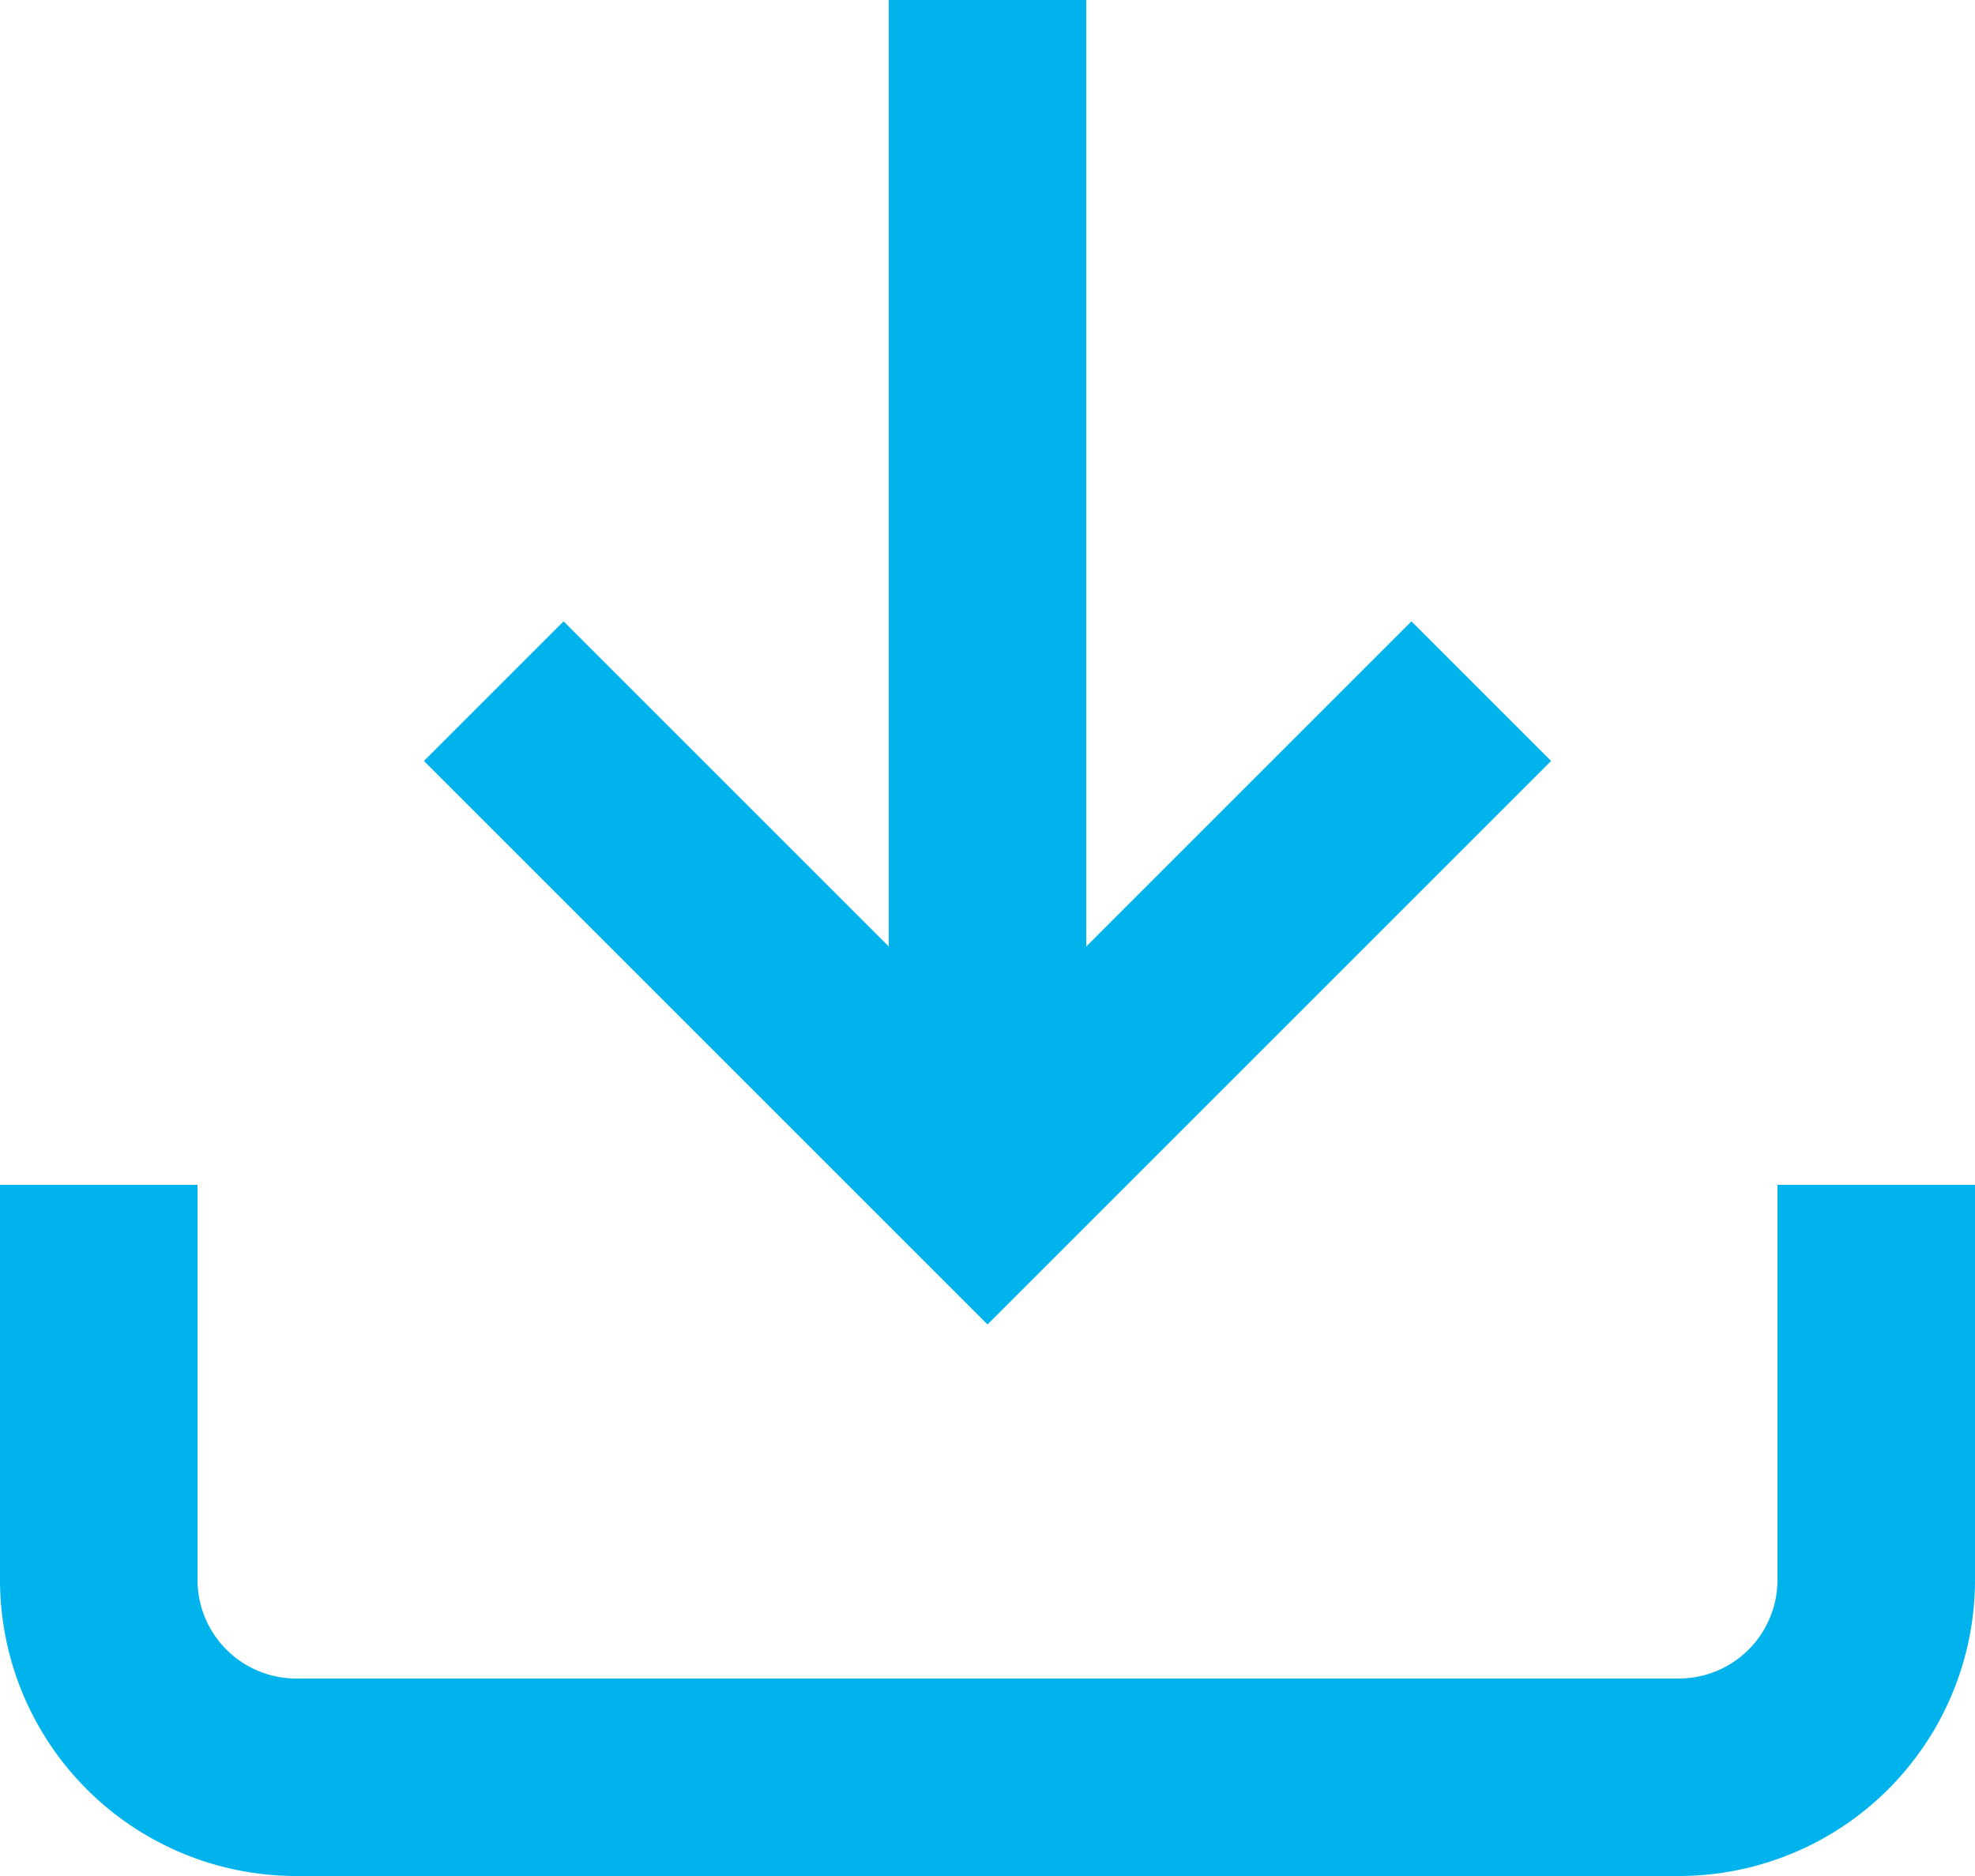
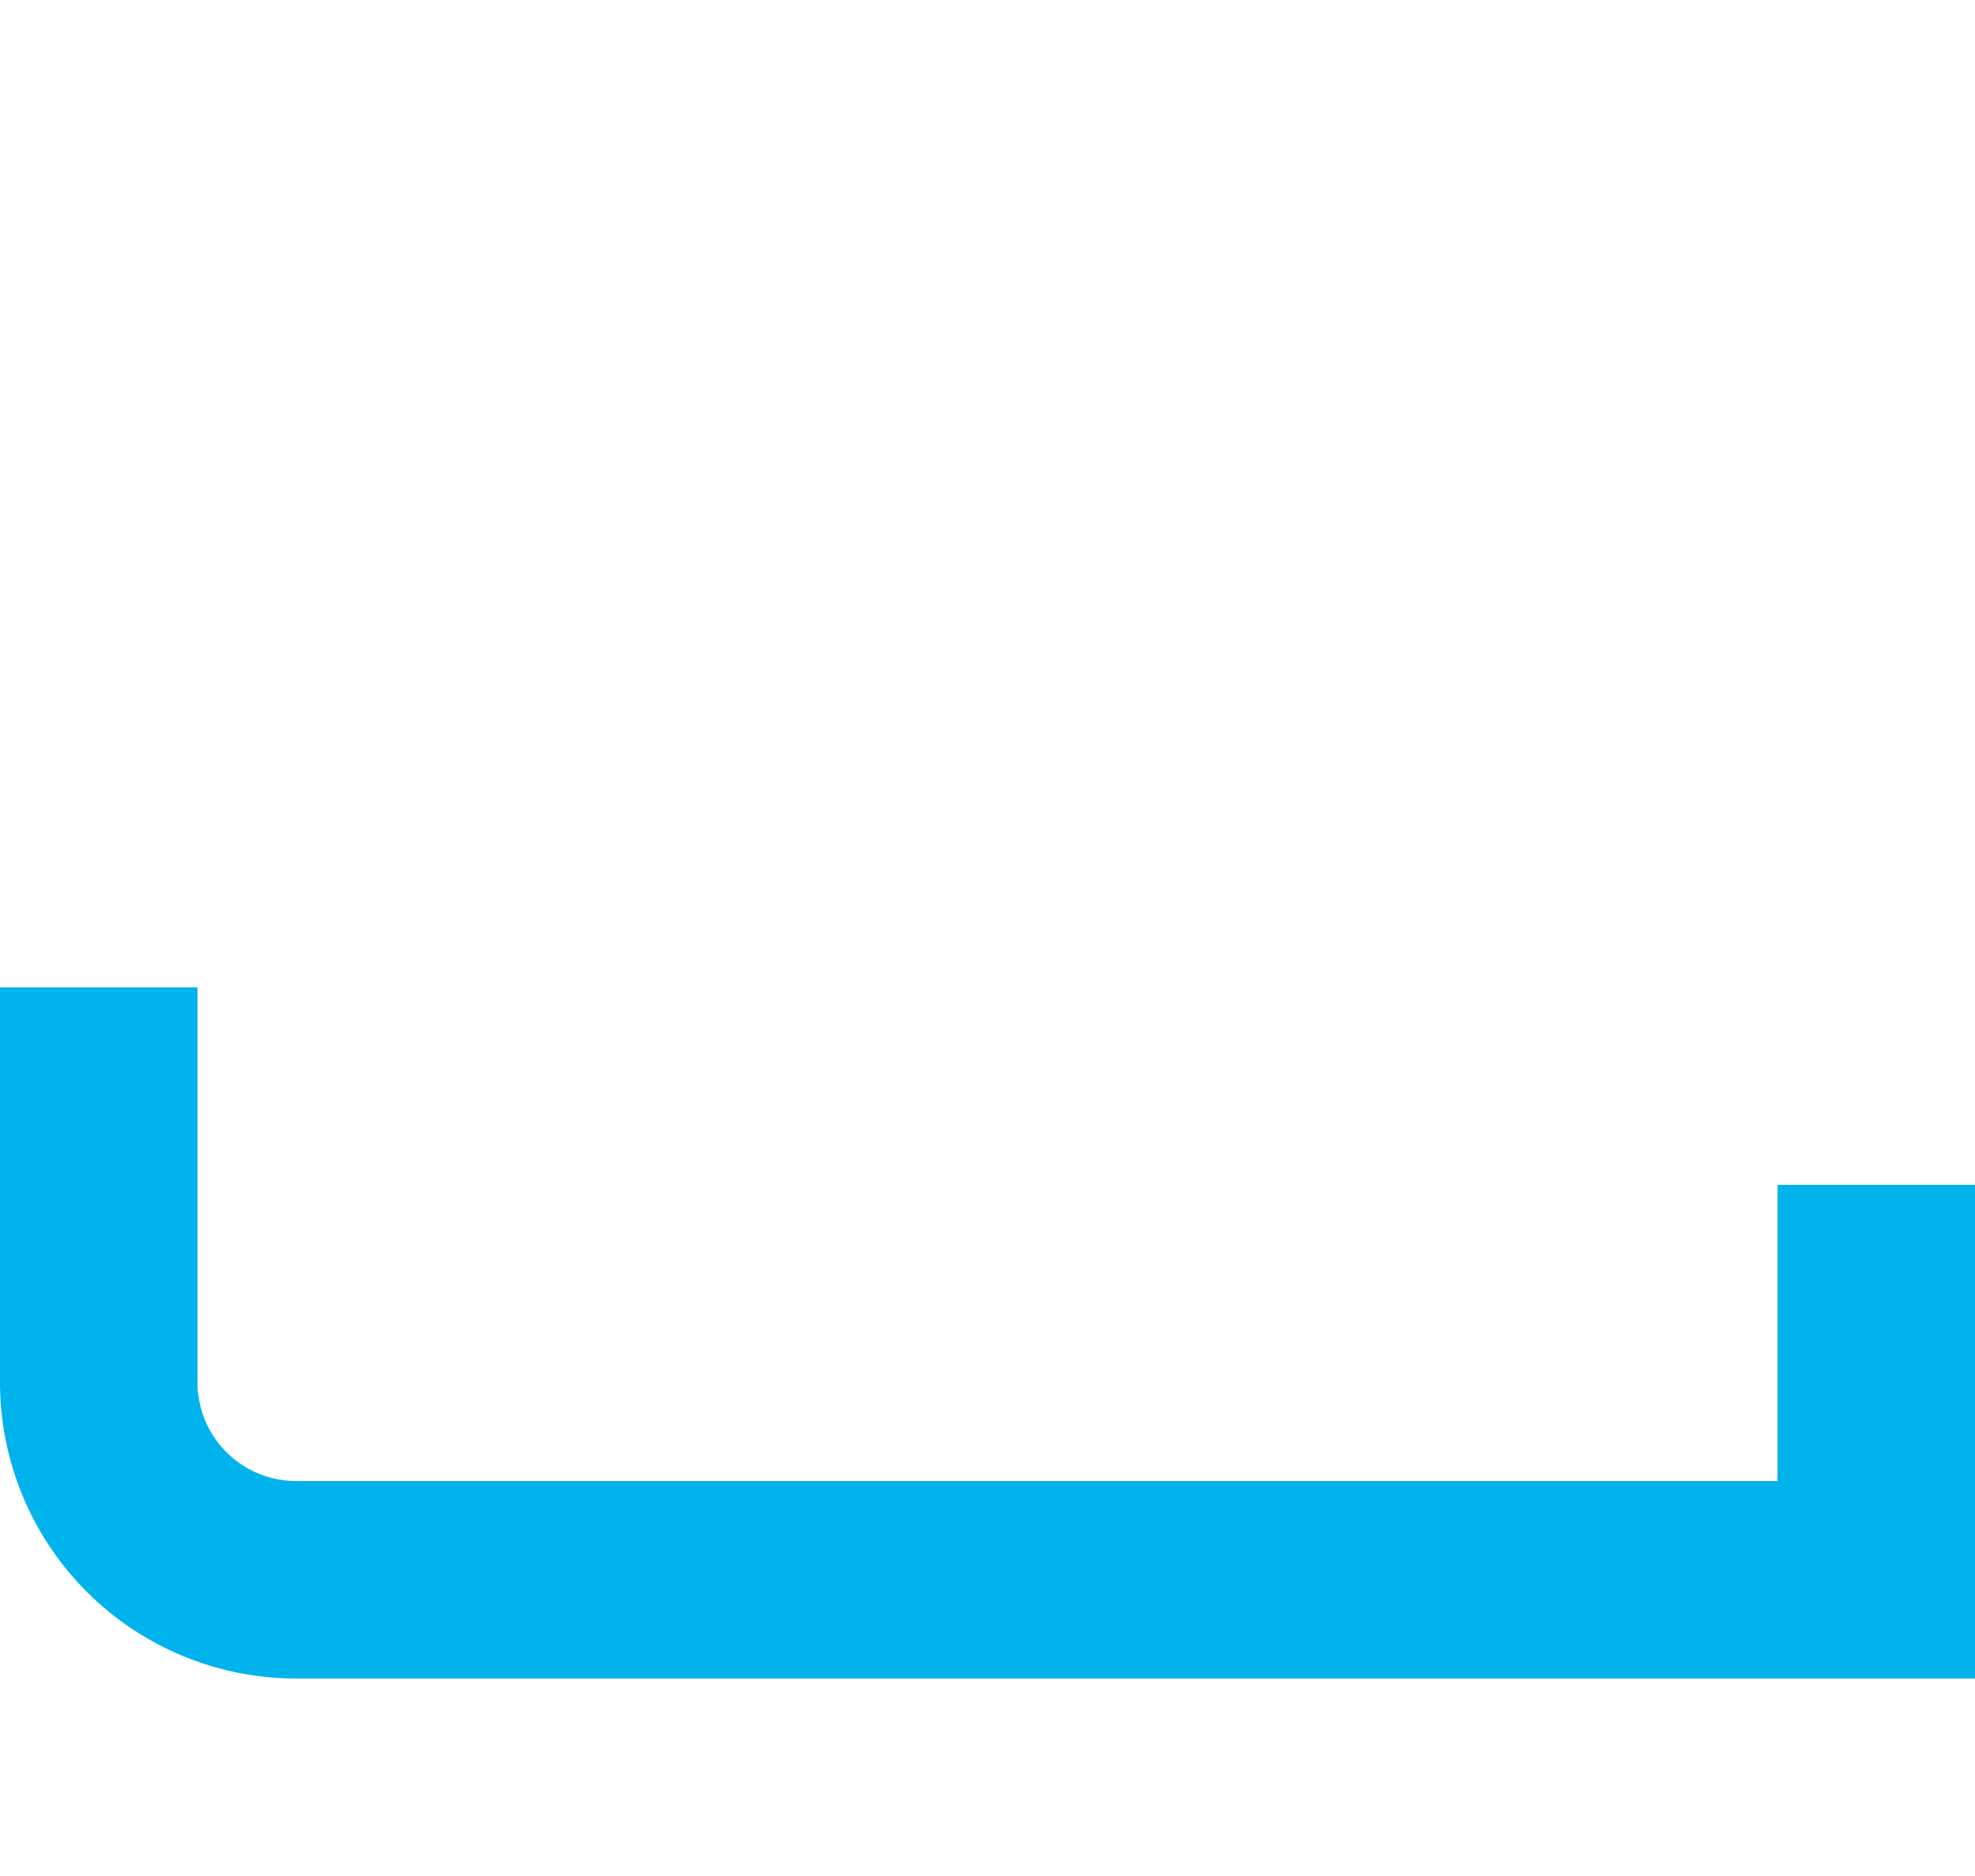
<svg xmlns="http://www.w3.org/2000/svg" width="20" height="19" viewBox="0 0 20 19">
  <g id="Gruppe_562" data-name="Gruppe 562" transform="translate(-204.9 -5454)">
    <g id="Icon_feather-download" data-name="Icon feather-download" transform="translate(201.4 5449.5)">
-       <path id="Pfad_126" data-name="Pfad 126" d="M22.5,22.5v4a2,2,0,0,1-2,2H6.5a2,2,0,0,1-2-2v-4" transform="translate(0 -6)" fill="none" stroke="#00b3ed" stroke-width="2" />
-       <path id="Pfad_127" data-name="Pfad 127" d="M10.5,15l5,5,5-5" transform="translate(-2 -3.5)" fill="none" stroke="#00b3ed" stroke-width="2" />
-       <path id="Pfad_128" data-name="Pfad 128" d="M18,16.5V4.5" transform="translate(-4.5)" fill="none" stroke="#00b3ed" stroke-linejoin="round" stroke-width="2" />
+       <path id="Pfad_126" data-name="Pfad 126" d="M22.5,22.5v4H6.5a2,2,0,0,1-2-2v-4" transform="translate(0 -6)" fill="none" stroke="#00b3ed" stroke-width="2" />
    </g>
  </g>
</svg>